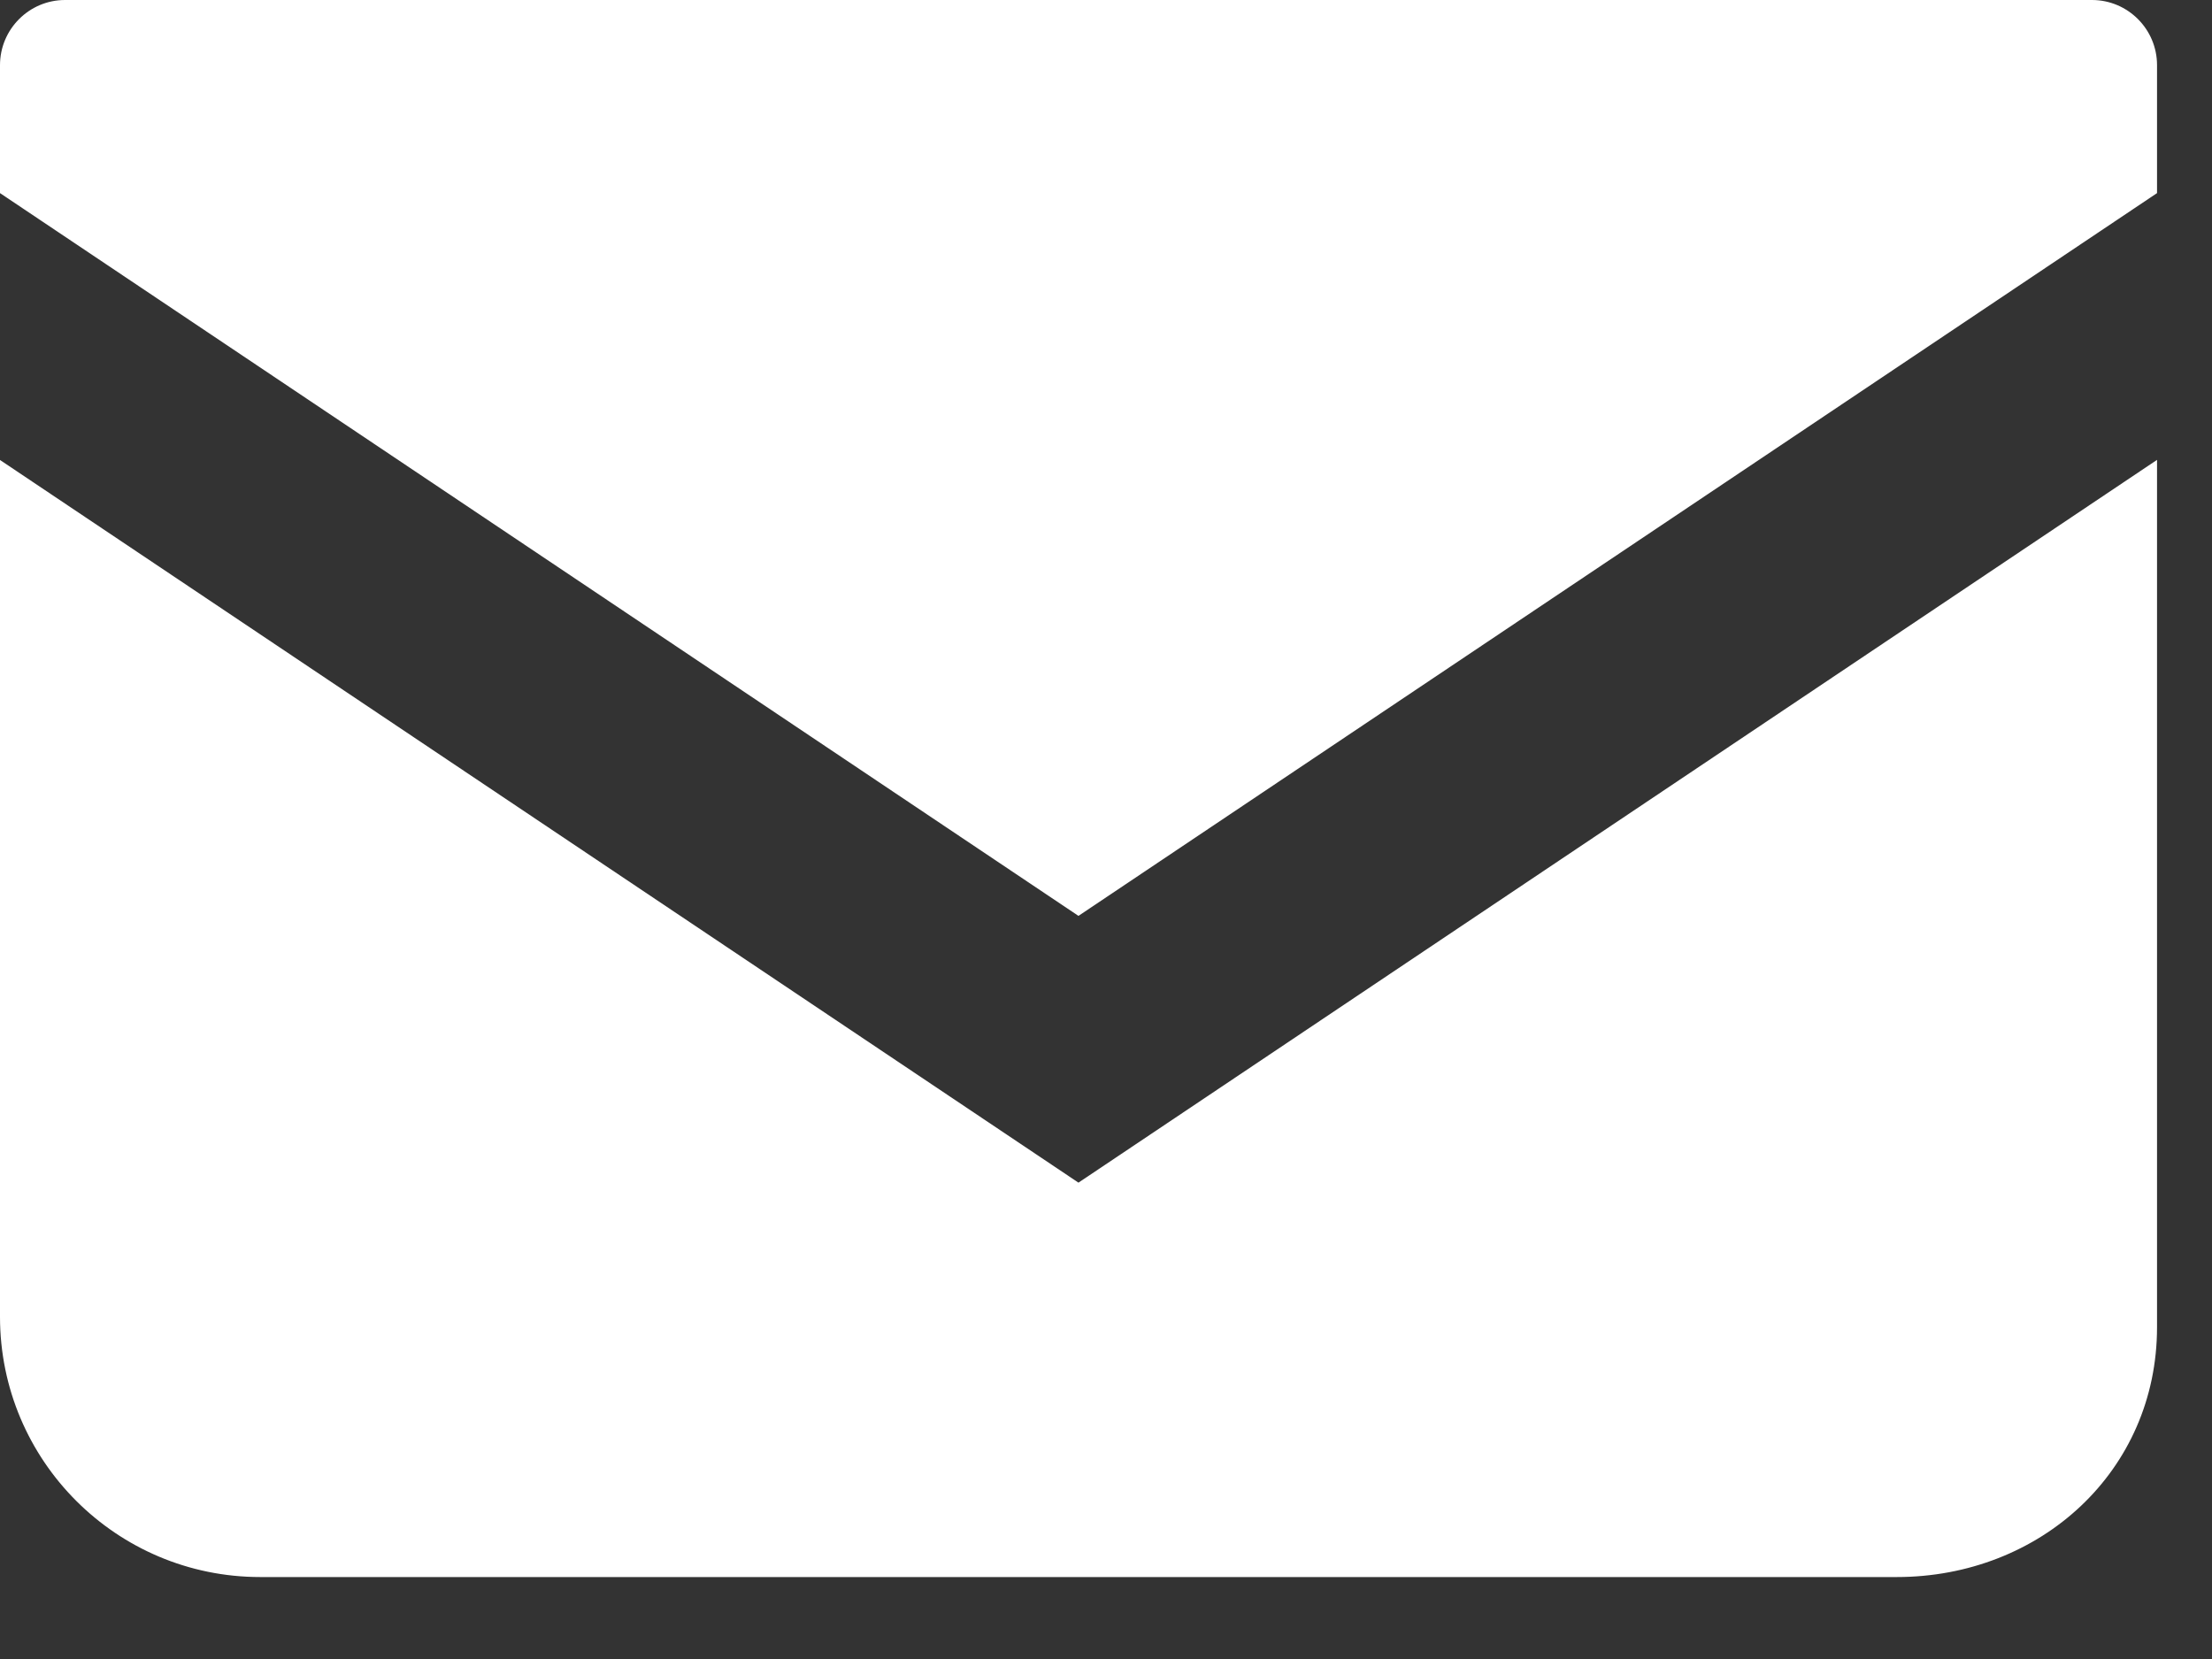
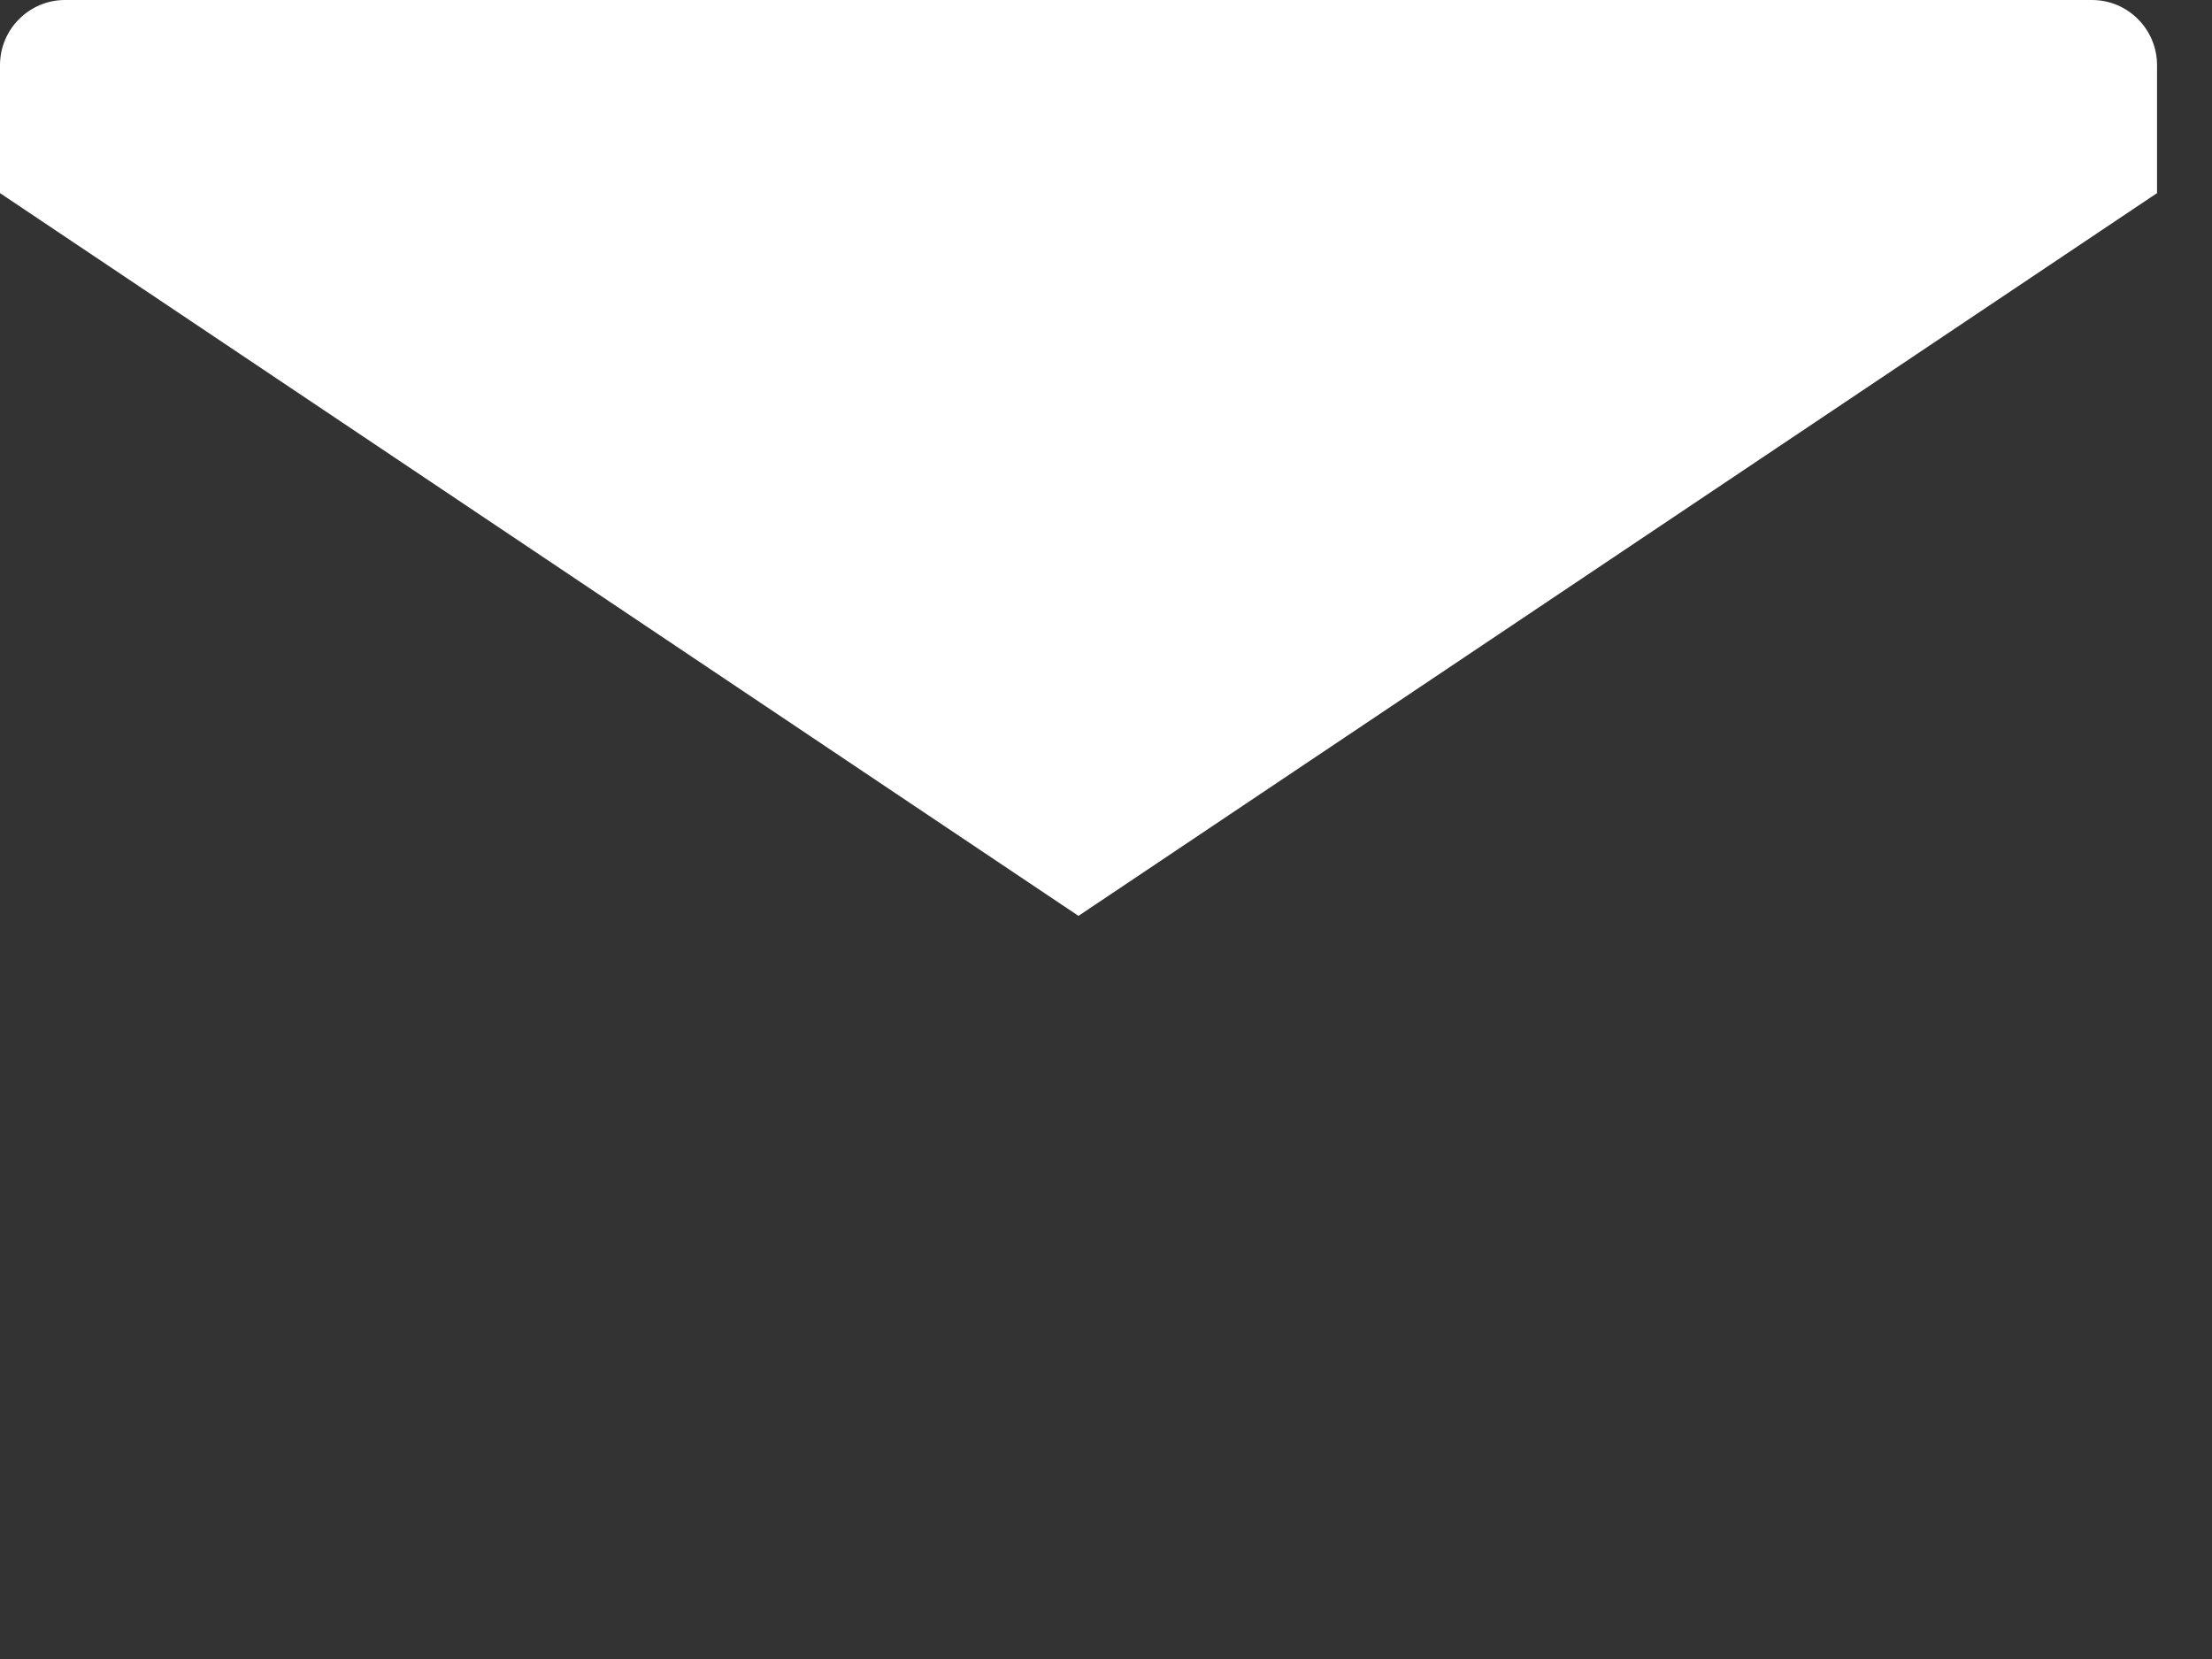
<svg xmlns="http://www.w3.org/2000/svg" width="20" height="15" viewBox="0 0 20 15" fill="none">
  <rect x="0" y="0" width="20" height="15" fill="#333333" stroke="none" />
  <path d="M18.915 0H0.588C0.264 0 0 0.264 0 0.589V1.746L9.751 8.281L19.503 1.746V0.589C19.503 0.264 19.239 0 18.915 0Z" fill="white" />
-   <path d="M0 4.159V11.906C0 13.206 1.053 14.259 2.353 14.259H17.149C18.45 14.259 19.503 13.3 19.503 12V4.158L9.751 10.693L0 4.159Z" fill="white" />
</svg>